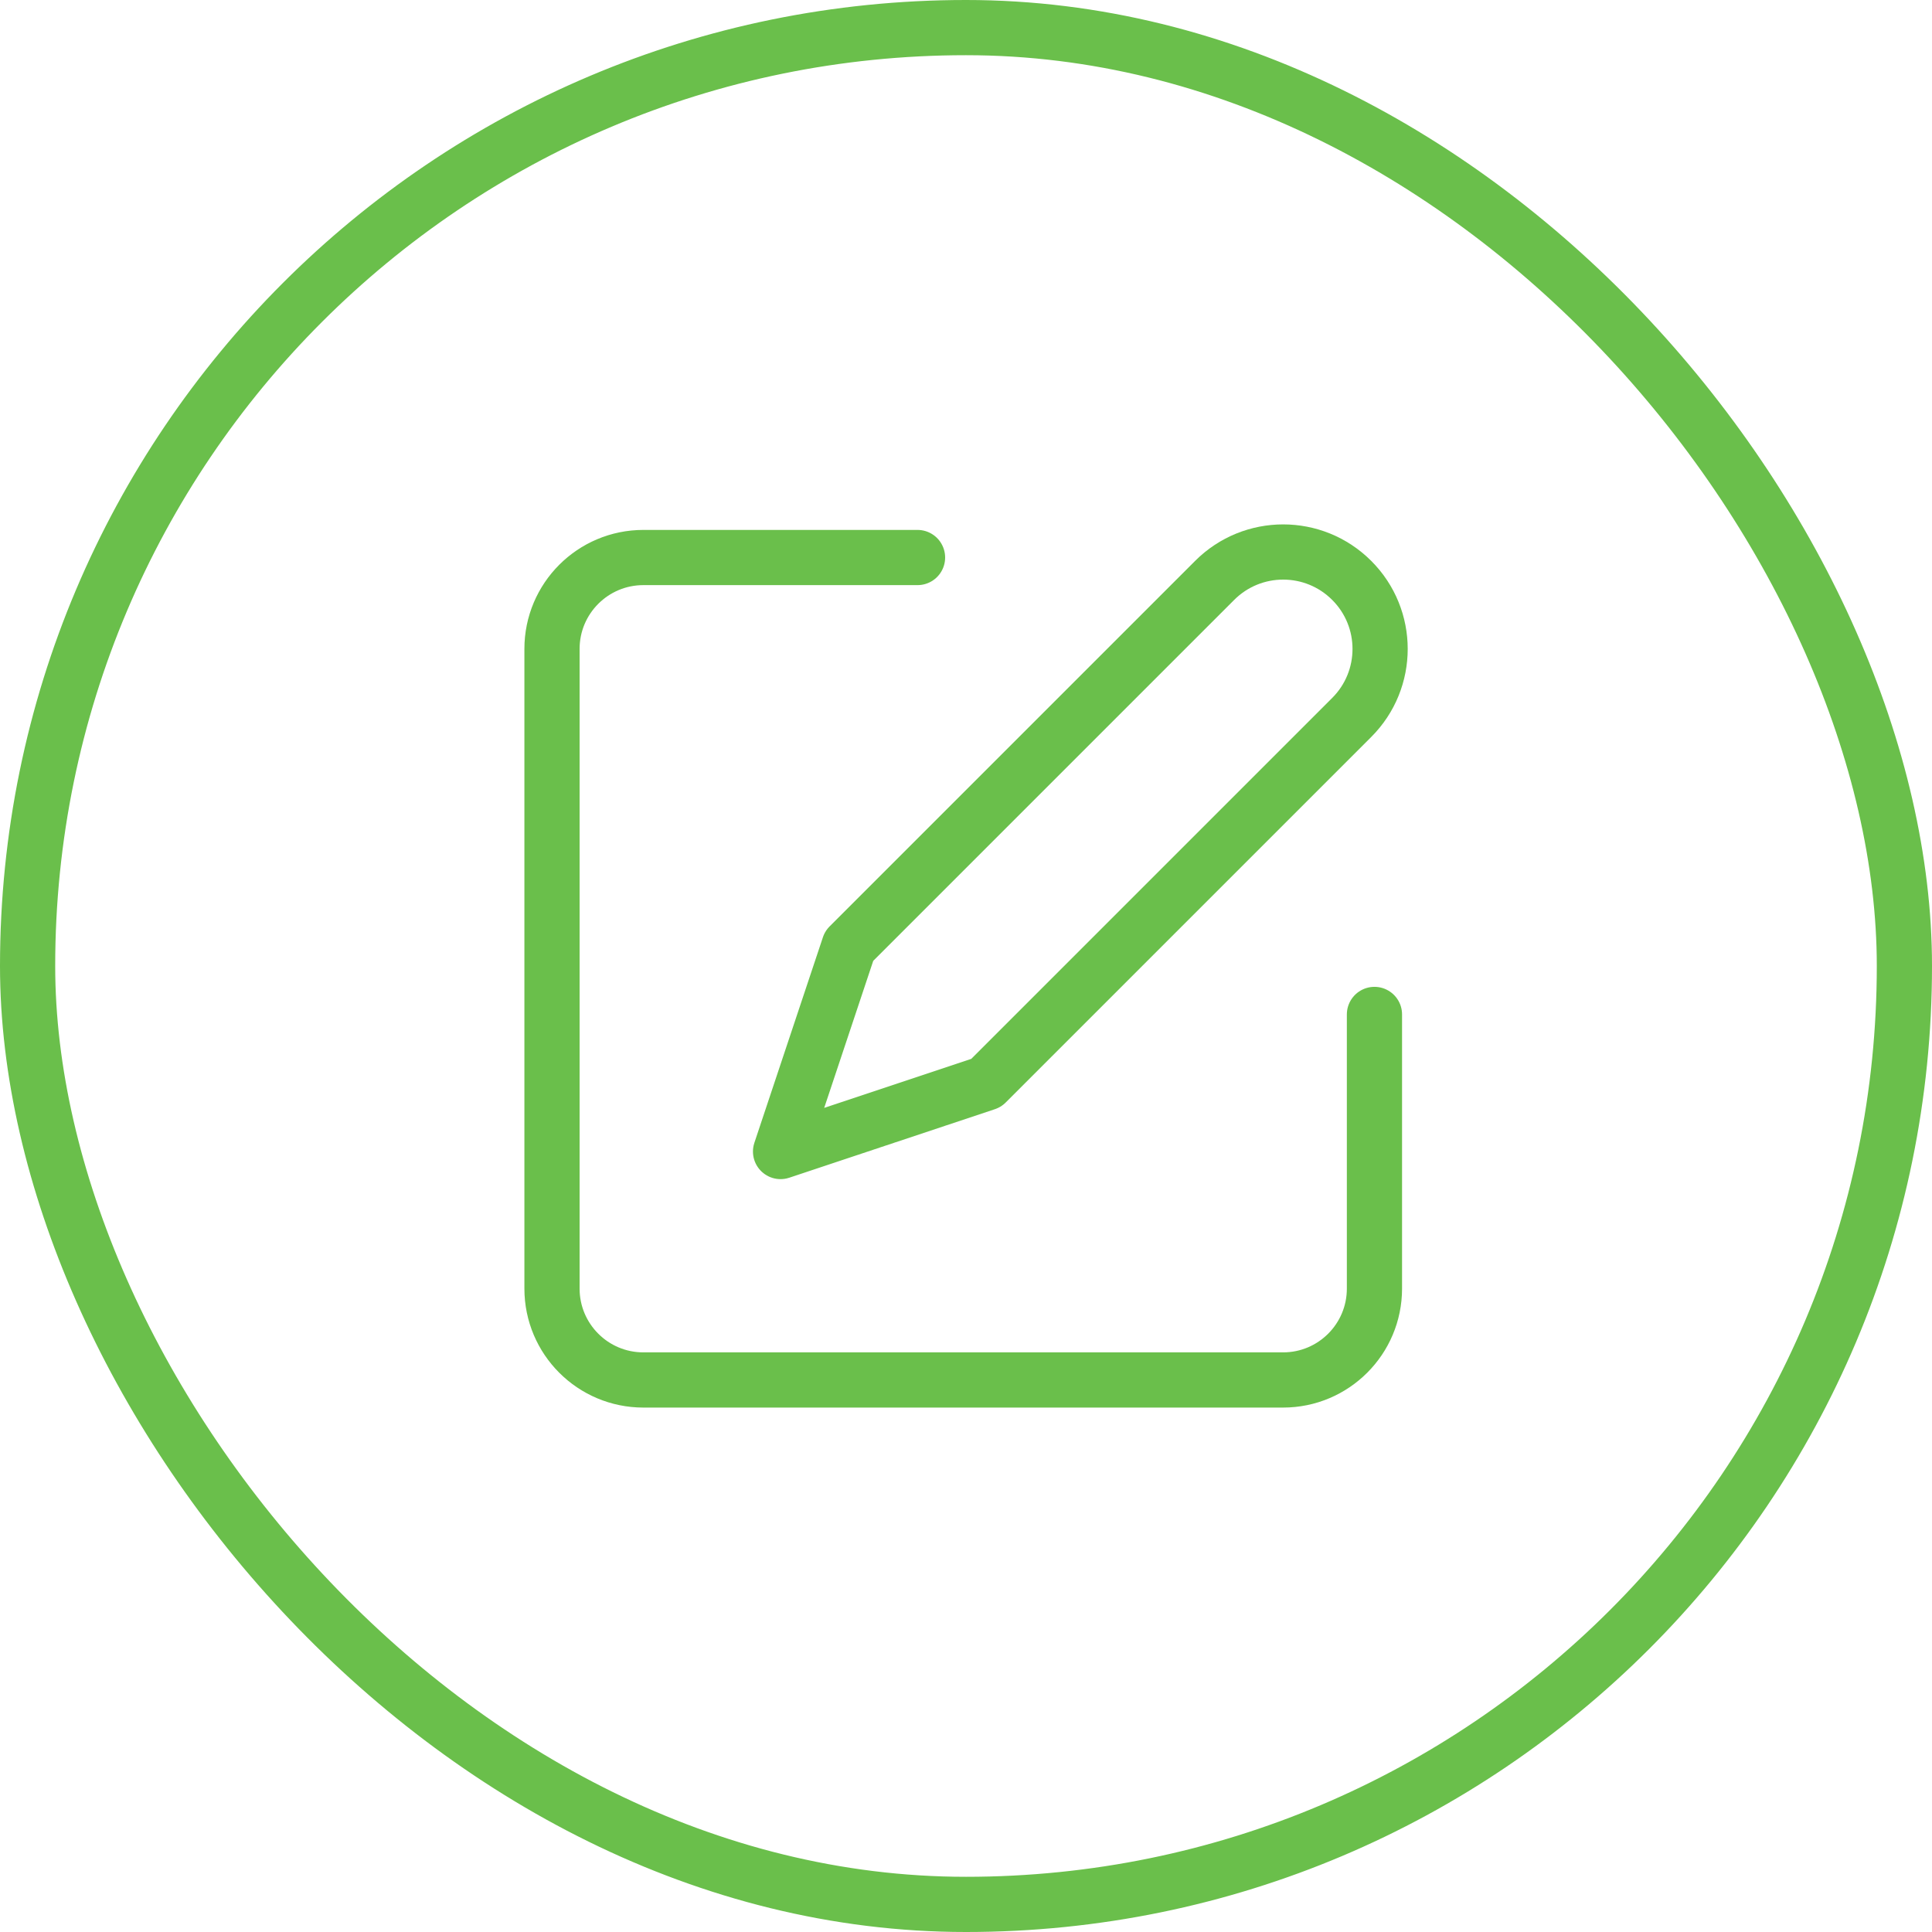
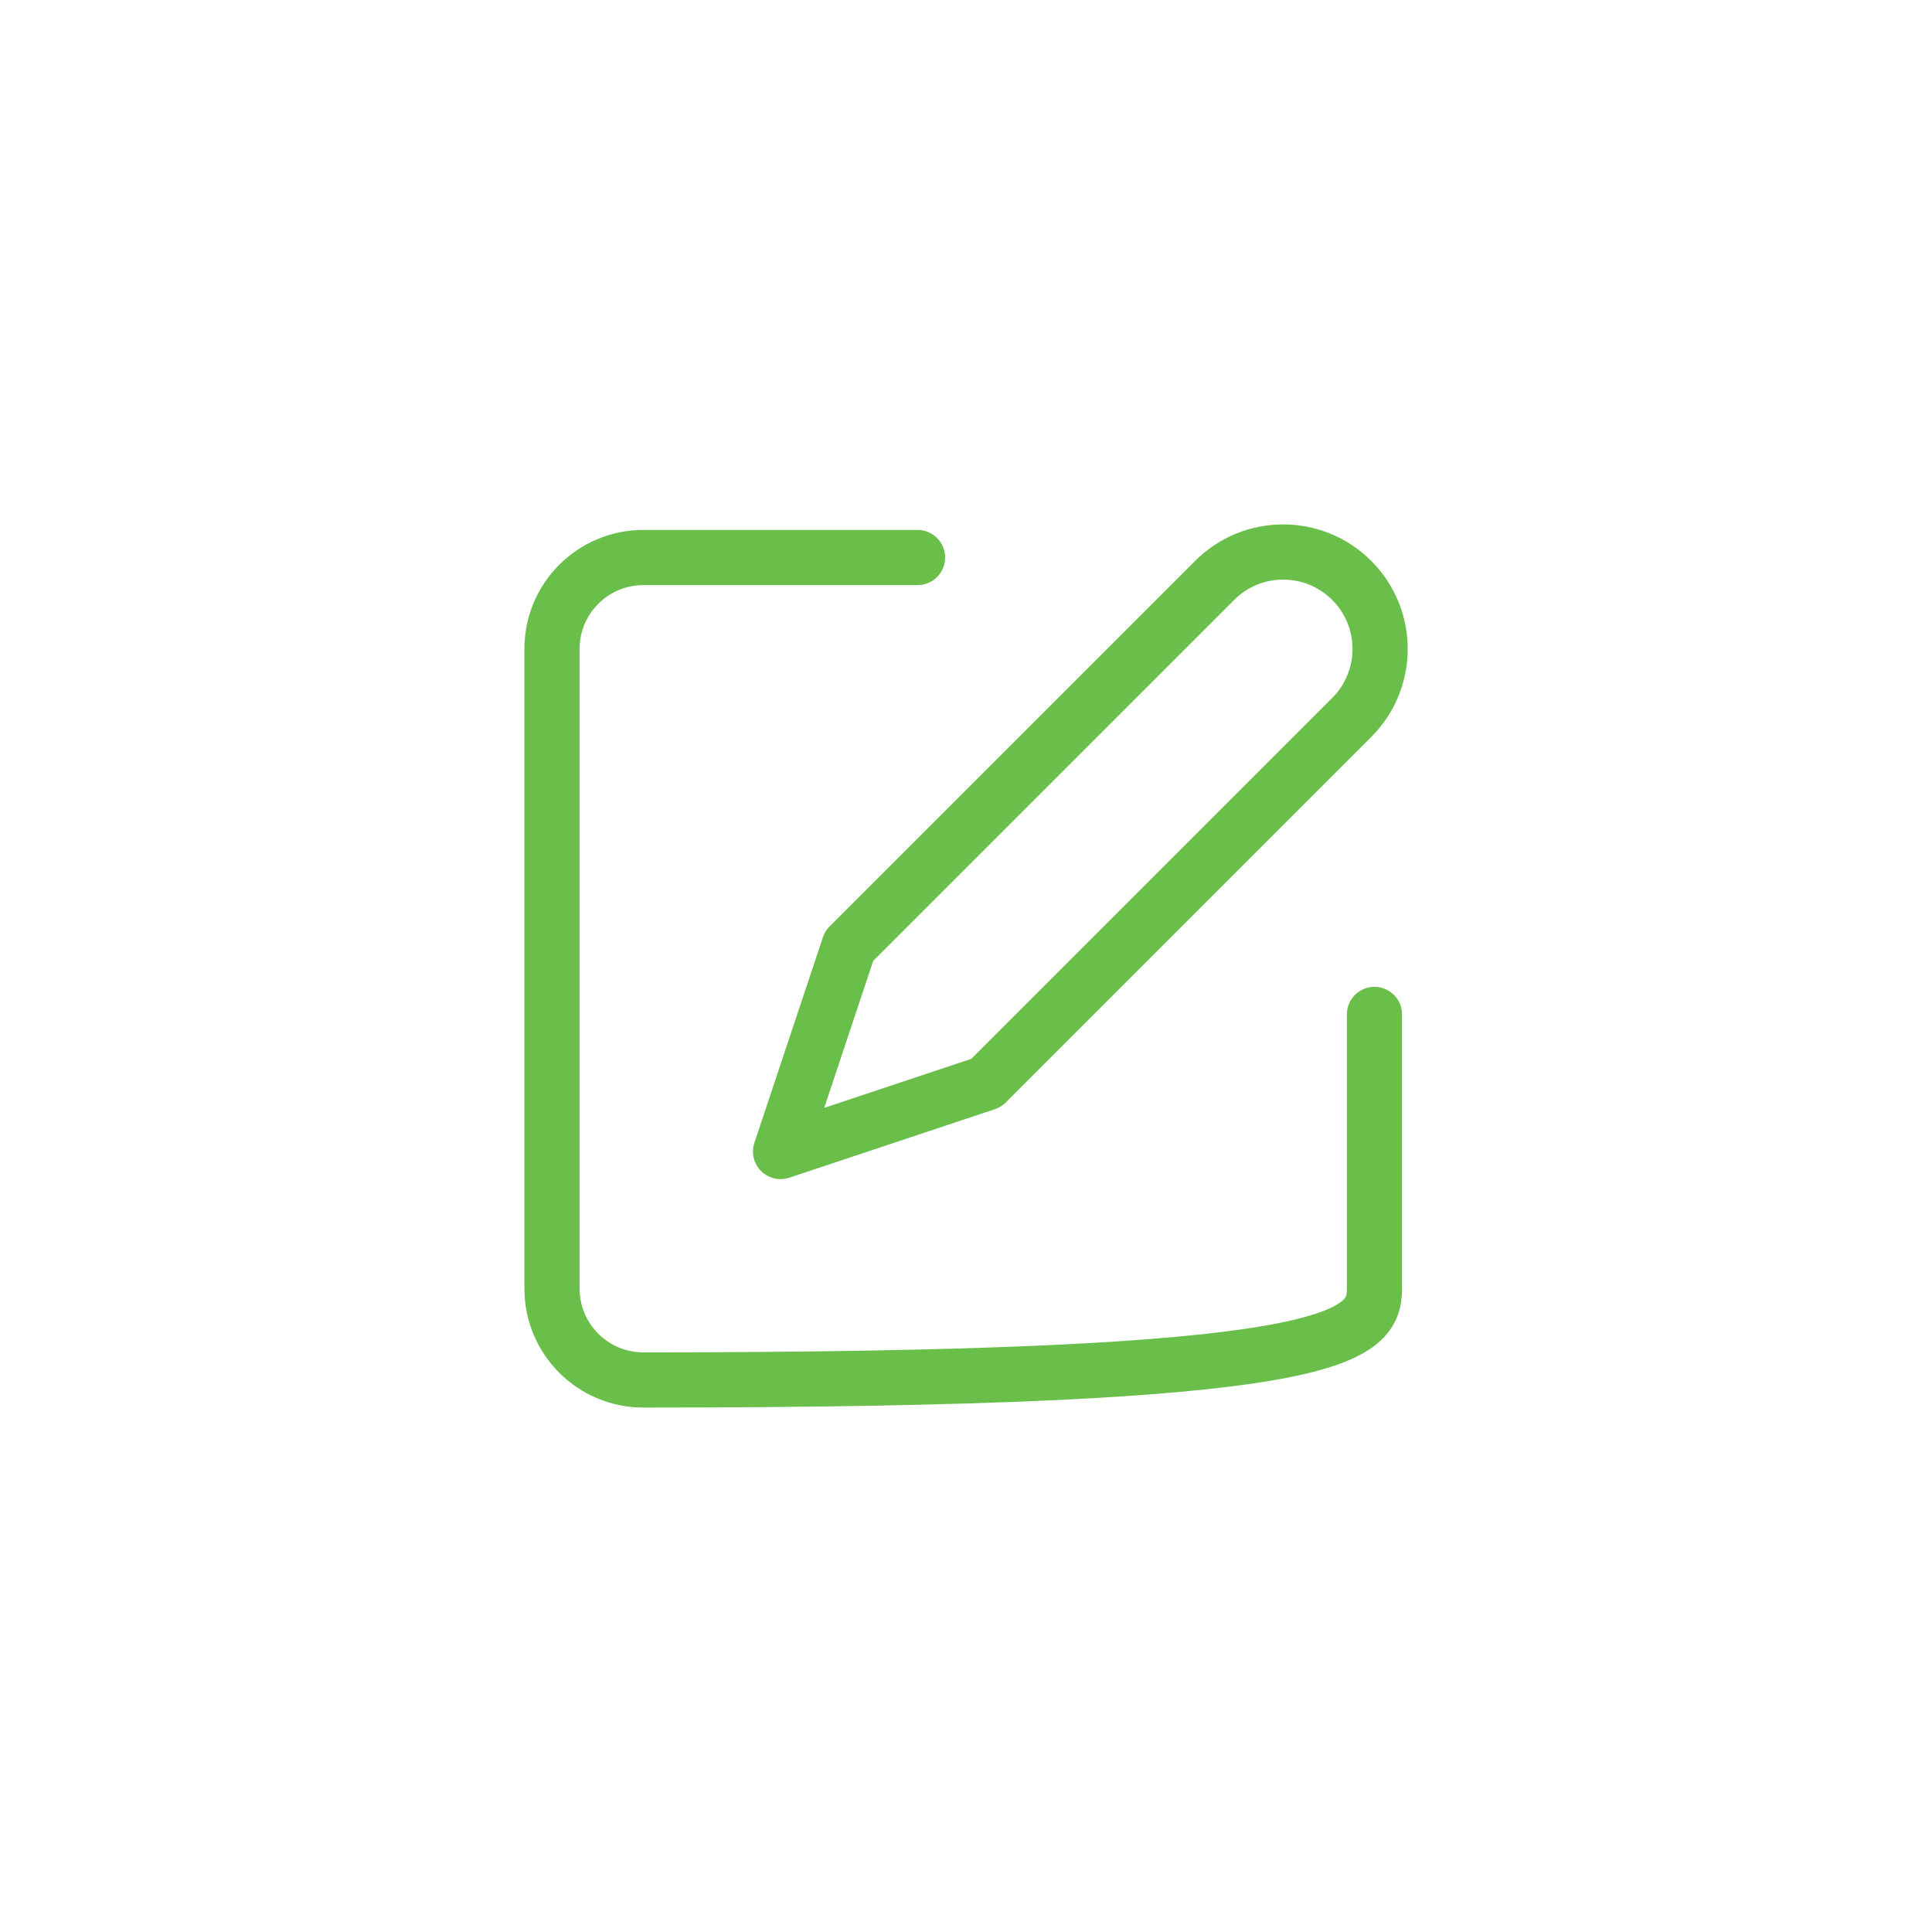
<svg xmlns="http://www.w3.org/2000/svg" width="70" height="70" viewBox="0 0 70 70" fill="none">
-   <rect x="1" y="1" width="68" height="68" rx="34" stroke="#6ABF4B" stroke-width="2" />
-   <path d="M33.244 20.2H23.311C21.482 20.2 20 21.683 20 23.511V46.688C20 48.517 21.482 49.999 23.311 49.999H46.488C48.317 49.999 49.799 48.517 49.799 46.688V36.755" stroke="#6ABF4B" stroke-width="2" stroke-linecap="round" stroke-linejoin="round" />
+   <path d="M33.244 20.2H23.311C21.482 20.2 20 21.683 20 23.511V46.688C20 48.517 21.482 49.999 23.311 49.999C48.317 49.999 49.799 48.517 49.799 46.688V36.755" stroke="#6ABF4B" stroke-width="2" stroke-linecap="round" stroke-linejoin="round" />
  <path d="M30.765 34.273L44.009 21.029C45.38 19.657 47.604 19.657 48.975 21.029C50.347 22.4 50.347 24.624 48.975 25.995L35.731 39.239L28.281 41.722L30.765 34.273Z" stroke="#6ABF4B" stroke-width="2" stroke-linecap="round" stroke-linejoin="round" />
</svg>